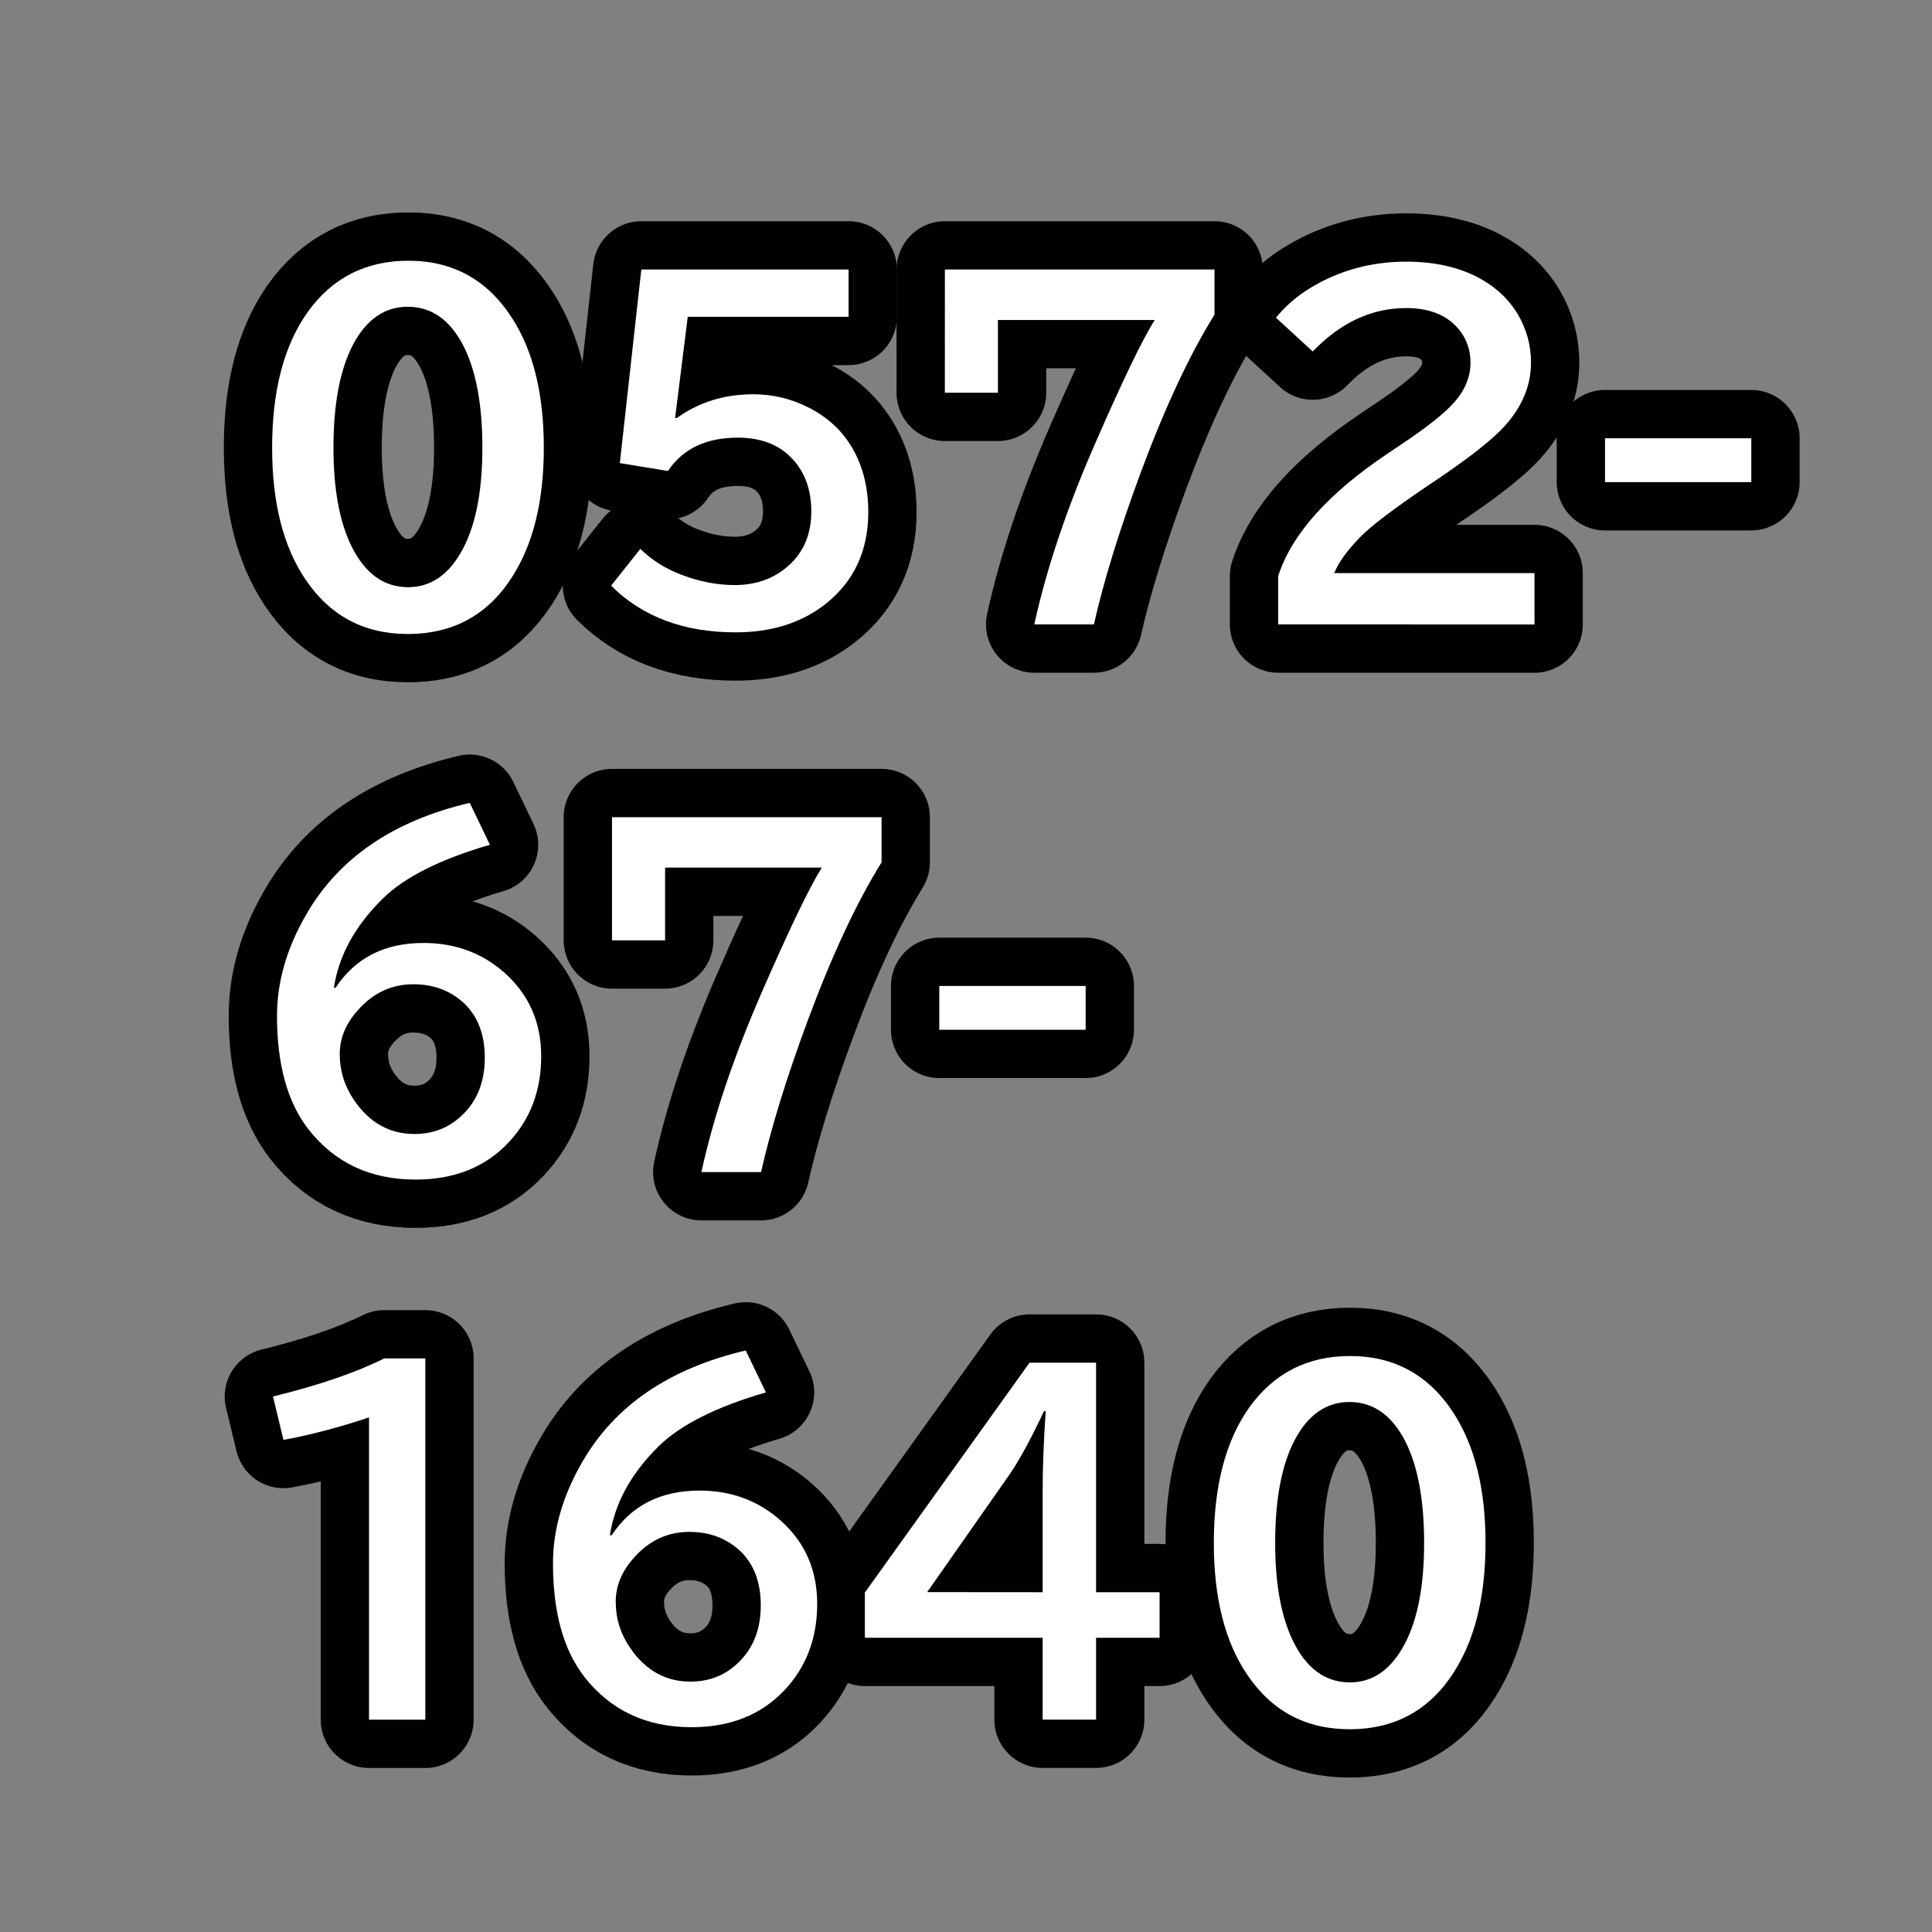
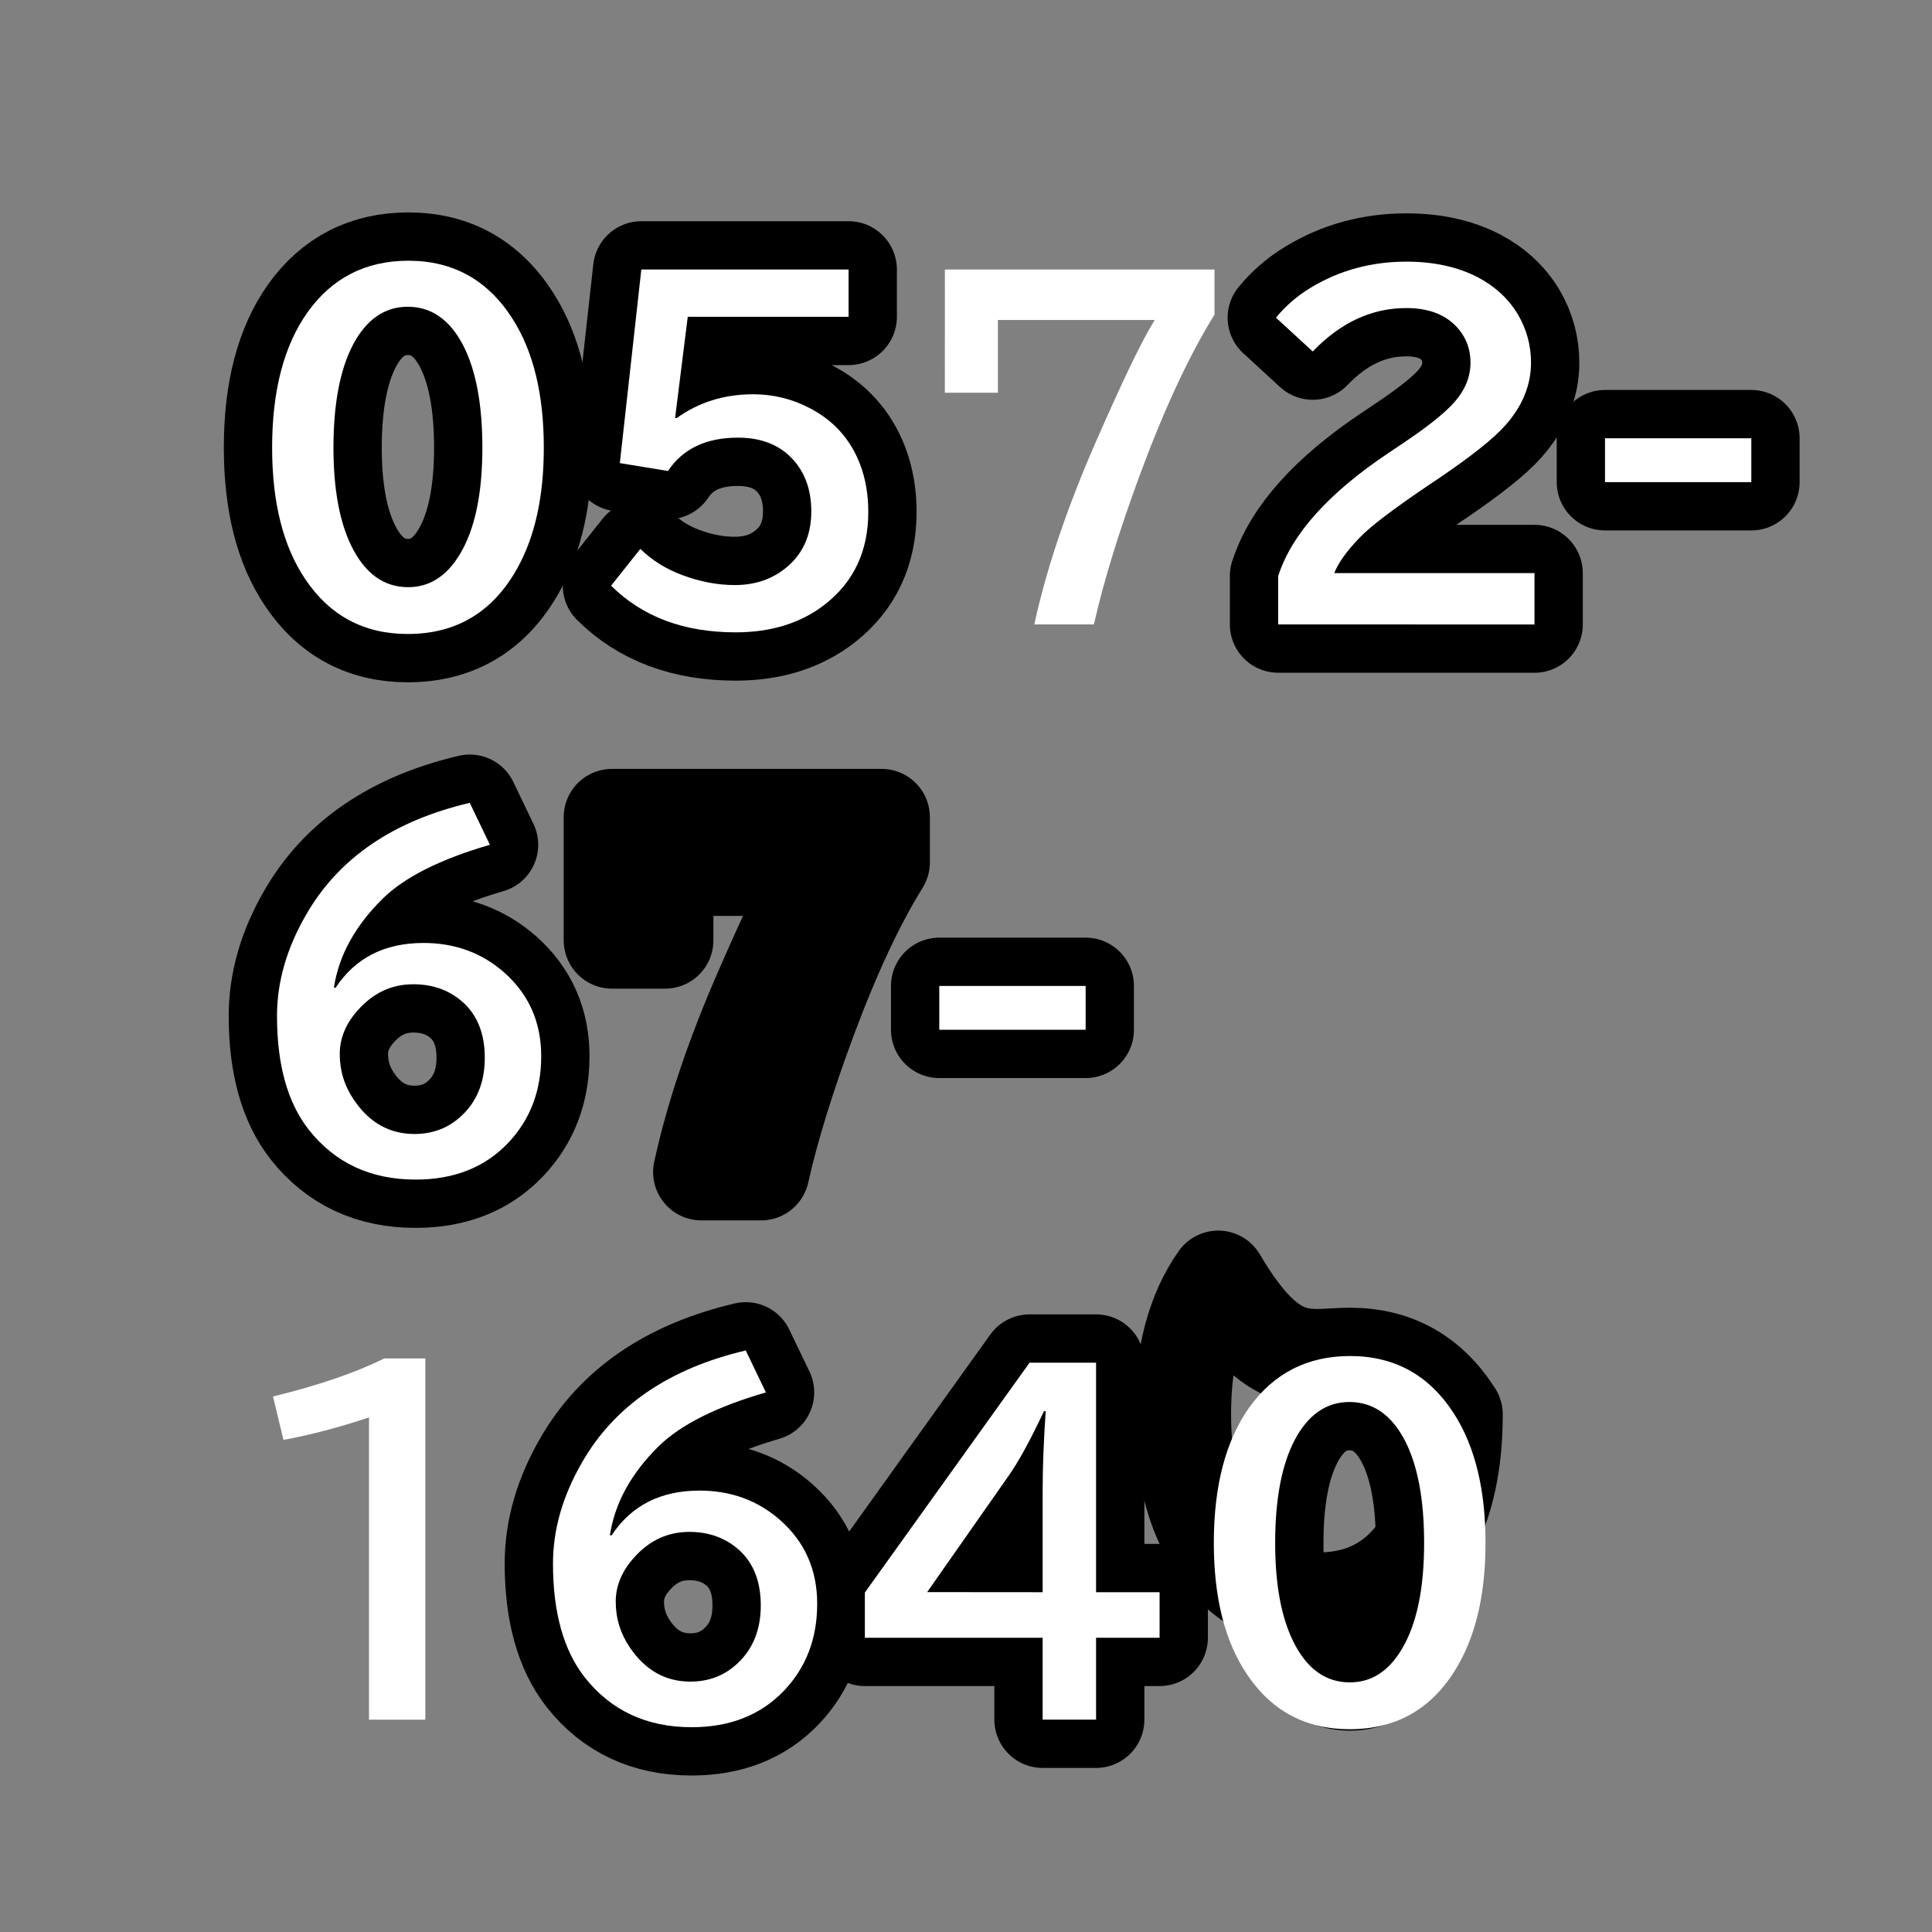
<svg xmlns="http://www.w3.org/2000/svg" version="1.1" id="レイヤー_1" x="0px" y="0px" width="40px" height="40px" viewBox="0 0 40 40" enable-background="new 0 0 40 40" xml:space="preserve">
  <rect x="0" y="0" width="40" height="40" fill="#808080" stroke="none" />
  <g>
    <g>
      <path fill="none" stroke="#000000" stroke-width="2" stroke-linecap="round" stroke-linejoin="round" d="M8.455,5.398    c0.93,0,1.65,0.403,2.161,1.209c0.428,0.674,0.643,1.561,0.643,2.662c0,1.007-0.182,1.837-0.545,2.489    c-0.505,0.912-1.263,1.368-2.272,1.368c-0.906,0-1.613-0.378-2.121-1.134c-0.458-0.679-0.687-1.587-0.687-2.724    c0-1.181,0.245-2.115,0.734-2.804C6.876,5.754,7.572,5.398,8.455,5.398z M8.441,6.351c-0.479,0-0.856,0.263-1.134,0.788    C7.039,7.653,6.904,8.363,6.904,9.27c0,0.848,0.123,1.523,0.368,2.028c0.28,0.573,0.673,0.859,1.178,0.859    c0.443,0,0.802-0.23,1.076-0.69c0.308-0.517,0.461-1.249,0.461-2.197c0-0.9-0.133-1.607-0.398-2.121    C9.311,6.616,8.929,6.351,8.441,6.351z" />
      <path fill="none" stroke="#000000" stroke-width="2" stroke-linecap="round" stroke-linejoin="round" d="M13.278,5.58h4.291v0.979    h-3.33l-0.262,2.096h0.035c0.455-0.328,0.982-0.492,1.582-0.492c0.41,0,0.795,0.093,1.155,0.279    c0.505,0.257,0.858,0.648,1.059,1.174c0.112,0.295,0.169,0.623,0.169,0.983c0,0.809-0.299,1.446-0.895,1.913    c-0.496,0.387-1.113,0.58-1.852,0.58c-1.069,0-1.929-0.321-2.578-0.966l0.606-0.762c0.236,0.233,0.524,0.414,0.864,0.541    c0.369,0.139,0.732,0.208,1.09,0.208c0.404,0,0.75-0.112,1.036-0.337c0.366-0.286,0.549-0.682,0.549-1.187    c0-0.44-0.127-0.799-0.381-1.077c-0.274-0.301-0.654-0.451-1.138-0.451c-0.659,0-1.142,0.23-1.448,0.69l-0.997-0.163L13.278,5.58z    " />
-       <path fill="none" stroke="#000000" stroke-width="2" stroke-linecap="round" stroke-linejoin="round" d="M19.563,5.58h5.582v0.935    c-0.515,0.827-1.021,1.91-1.521,3.251c-0.444,1.199-0.771,2.253-0.976,3.162h-1.234c0.248-1.14,0.667-2.387,1.258-3.742    c0.573-1.312,0.984-2.164,1.235-2.561h-3.246v1.506h-1.099L19.563,5.58L19.563,5.58z" />
      <path fill="none" stroke="#000000" stroke-width="2" stroke-linecap="round" stroke-linejoin="round" d="M26.463,12.928v-1.001    c0.281-0.871,1.046-1.723,2.295-2.556l0.243-0.163c0.537-0.357,0.906-0.65,1.106-0.877c0.226-0.254,0.338-0.529,0.338-0.824    c0-0.266-0.082-0.496-0.244-0.691c-0.242-0.292-0.604-0.438-1.085-0.438c-0.718,0-1.362,0.3-1.937,0.899l-0.762-0.7    c0.201-0.244,0.439-0.451,0.718-0.619c0.593-0.36,1.255-0.541,1.984-0.541c0.565,0,1.06,0.108,1.476,0.323    c0.359,0.189,0.637,0.446,0.832,0.771c0.18,0.308,0.271,0.64,0.271,0.997c0,0.47-0.179,0.903-0.536,1.302    c-0.239,0.27-0.688,0.626-1.342,1.072l-0.283,0.19c-0.694,0.47-1.151,0.818-1.373,1.045c-0.271,0.278-0.452,0.527-0.54,0.749    h4.146v1.063L26.463,12.928L26.463,12.928z" />
      <path fill="none" stroke="#000000" stroke-width="2" stroke-linecap="round" stroke-linejoin="round" d="M33.23,9.074h3.029v0.908    H33.23V9.074z" />
      <path fill="none" stroke="#000000" stroke-width="2" stroke-linecap="round" stroke-linejoin="round" d="M6.949,20.449    c0.407-0.617,1.014-0.926,1.82-0.926c0.652,0,1.21,0.205,1.674,0.615c0.508,0.452,0.762,1.028,0.762,1.728    c0,0.718-0.228,1.315-0.682,1.794c-0.481,0.508-1.121,0.762-1.918,0.762c-0.934,0-1.672-0.346-2.215-1.036    c-0.437-0.559-0.655-1.342-0.655-2.353c0-0.702,0.2-1.4,0.603-2.095c0.673-1.172,1.803-1.944,3.388-2.316l0.417,0.868    c-1.028,0.299-1.768,0.671-2.22,1.116c-0.572,0.564-0.909,1.178-1.01,1.843H6.949z M8.557,20.378    c-0.449,0-0.831,0.179-1.147,0.536c-0.251,0.279-0.376,0.583-0.376,0.908c0,0.349,0.099,0.667,0.297,0.955    c0.318,0.468,0.735,0.701,1.249,0.701c0.448,0,0.817-0.172,1.106-0.515c0.233-0.28,0.351-0.635,0.351-1.063    c0-0.482-0.144-0.859-0.43-1.129C9.326,20.51,8.976,20.378,8.557,20.378z" />
      <path fill="none" stroke="#000000" stroke-width="2" stroke-linecap="round" stroke-linejoin="round" d="M12.671,16.919h5.581    v0.935c-0.514,0.827-1.021,1.91-1.52,3.251c-0.445,1.199-0.771,2.252-0.975,3.162h-1.235c0.248-1.141,0.667-2.388,1.258-3.742    c0.573-1.313,0.984-2.165,1.235-2.562H13.77v1.506h-1.099V16.919z" />
      <path fill="none" stroke="#000000" stroke-width="2" stroke-linecap="round" stroke-linejoin="round" d="M19.447,20.413h3.03    v0.907h-3.03V20.413z" />
-       <path fill="none" stroke="#000000" stroke-width="2" stroke-linecap="round" stroke-linejoin="round" d="M7.64,35.604v-6.258    c-0.626,0.209-1.217,0.364-1.771,0.465l-0.217-0.898c0.936-0.229,1.703-0.49,2.303-0.788h0.851v7.479H7.64z" />
      <path fill="none" stroke="#000000" stroke-width="2" stroke-linecap="round" stroke-linejoin="round" d="M12.663,31.787    c0.407-0.617,1.014-0.926,1.82-0.926c0.652,0,1.21,0.205,1.674,0.615c0.508,0.451,0.762,1.027,0.762,1.728    c0,0.718-0.228,1.315-0.682,1.794c-0.481,0.508-1.121,0.762-1.918,0.762c-0.934,0-1.672-0.346-2.215-1.035    c-0.437-0.56-0.655-1.343-0.655-2.354c0-0.702,0.2-1.4,0.603-2.096c0.673-1.172,1.803-1.943,3.388-2.315l0.417,0.868    c-1.028,0.299-1.768,0.671-2.22,1.115c-0.572,0.564-0.909,1.179-1.01,1.844H12.663z M14.271,31.716    c-0.449,0-0.831,0.179-1.147,0.536c-0.251,0.28-0.376,0.583-0.376,0.908c0,0.349,0.099,0.667,0.297,0.956    c0.318,0.467,0.735,0.7,1.249,0.7c0.448,0,0.817-0.172,1.106-0.515c0.233-0.28,0.351-0.635,0.351-1.063    c0-0.483-0.144-0.86-0.43-1.13C15.04,31.848,14.689,31.716,14.271,31.716z" />
      <path fill="none" stroke="#000000" stroke-width="2" stroke-linecap="round" stroke-linejoin="round" d="M21.316,28.213h1.377    v4.752h1.315v0.943h-1.315v1.695h-1.106v-1.695h-3.681v-0.936L21.316,28.213z M21.587,32.965v-2.104    c0-0.481,0.021-1.029,0.063-1.645h-0.035c-0.287,0.608-0.532,1.057-0.735,1.342l-1.684,2.405L21.587,32.965L21.587,32.965z" />
-       <path fill="none" stroke="#000000" stroke-width="2" stroke-linecap="round" stroke-linejoin="round" d="M27.952,28.075    c0.93,0,1.649,0.403,2.161,1.209c0.428,0.674,0.643,1.562,0.643,2.661c0,1.008-0.182,1.838-0.545,2.49    c-0.505,0.912-1.263,1.367-2.271,1.367c-0.906,0-1.613-0.378-2.121-1.134c-0.459-0.679-0.688-1.587-0.688-2.724    c0-1.182,0.245-2.115,0.734-2.805C26.373,28.432,27.068,28.075,27.952,28.075z M27.938,29.027c-0.479,0-0.855,0.263-1.133,0.787    c-0.27,0.516-0.404,1.226-0.404,2.131c0,0.849,0.123,1.523,0.369,2.029c0.279,0.572,0.672,0.858,1.178,0.858    c0.443,0,0.802-0.229,1.076-0.69c0.308-0.517,0.461-1.248,0.461-2.197c0-0.899-0.133-1.606-0.398-2.12    C28.809,29.293,28.426,29.027,27.938,29.027z" />
+       <path fill="none" stroke="#000000" stroke-width="2" stroke-linecap="round" stroke-linejoin="round" d="M27.952,28.075    c0.93,0,1.649,0.403,2.161,1.209c0,1.008-0.182,1.838-0.545,2.49    c-0.505,0.912-1.263,1.367-2.271,1.367c-0.906,0-1.613-0.378-2.121-1.134c-0.459-0.679-0.688-1.587-0.688-2.724    c0-1.182,0.245-2.115,0.734-2.805C26.373,28.432,27.068,28.075,27.952,28.075z M27.938,29.027c-0.479,0-0.855,0.263-1.133,0.787    c-0.27,0.516-0.404,1.226-0.404,2.131c0,0.849,0.123,1.523,0.369,2.029c0.279,0.572,0.672,0.858,1.178,0.858    c0.443,0,0.802-0.229,1.076-0.69c0.308-0.517,0.461-1.248,0.461-2.197c0-0.899-0.133-1.606-0.398-2.12    C28.809,29.293,28.426,29.027,27.938,29.027z" />
    </g>
    <g>
      <path fill="#FFFFFF" d="M8.455,5.398c0.93,0,1.65,0.403,2.161,1.209c0.428,0.674,0.643,1.561,0.643,2.662    c0,1.007-0.182,1.837-0.545,2.489c-0.505,0.912-1.263,1.368-2.272,1.368c-0.906,0-1.613-0.378-2.121-1.134    c-0.458-0.679-0.687-1.587-0.687-2.724c0-1.181,0.245-2.115,0.734-2.804C6.876,5.754,7.572,5.398,8.455,5.398z M8.441,6.351    c-0.479,0-0.856,0.263-1.134,0.788C7.039,7.653,6.904,8.363,6.904,9.27c0,0.848,0.123,1.523,0.368,2.028    c0.28,0.573,0.673,0.859,1.178,0.859c0.443,0,0.802-0.23,1.076-0.69c0.308-0.517,0.461-1.249,0.461-2.197    c0-0.9-0.133-1.607-0.398-2.121C9.311,6.616,8.929,6.351,8.441,6.351z" />
      <path fill="#FFFFFF" d="M13.278,5.58h4.291v0.979h-3.33l-0.262,2.096h0.035c0.455-0.328,0.982-0.492,1.582-0.492    c0.41,0,0.795,0.093,1.155,0.279c0.505,0.257,0.858,0.648,1.059,1.174c0.112,0.295,0.169,0.623,0.169,0.983    c0,0.809-0.299,1.446-0.895,1.913c-0.496,0.387-1.113,0.58-1.852,0.58c-1.069,0-1.929-0.321-2.578-0.966l0.606-0.762    c0.236,0.233,0.524,0.414,0.864,0.541c0.369,0.139,0.732,0.208,1.09,0.208c0.404,0,0.75-0.112,1.036-0.337    c0.366-0.286,0.549-0.682,0.549-1.187c0-0.44-0.127-0.799-0.381-1.077c-0.274-0.301-0.654-0.451-1.138-0.451    c-0.659,0-1.142,0.23-1.448,0.69l-0.997-0.163L13.278,5.58z" />
      <path fill="#FFFFFF" d="M19.563,5.58h5.582v0.935c-0.515,0.827-1.021,1.91-1.521,3.251c-0.444,1.199-0.771,2.253-0.976,3.162    h-1.234c0.248-1.14,0.667-2.387,1.258-3.742c0.573-1.312,0.984-2.164,1.235-2.561h-3.246v1.506h-1.099L19.563,5.58L19.563,5.58z" />
      <path fill="#FFFFFF" d="M26.463,12.928v-1.001c0.281-0.871,1.046-1.723,2.295-2.556l0.243-0.163    c0.537-0.357,0.906-0.65,1.106-0.877c0.226-0.254,0.338-0.529,0.338-0.824c0-0.266-0.082-0.496-0.244-0.691    c-0.242-0.292-0.604-0.438-1.085-0.438c-0.718,0-1.362,0.3-1.937,0.899l-0.762-0.7c0.201-0.244,0.439-0.451,0.718-0.619    c0.593-0.36,1.255-0.541,1.984-0.541c0.565,0,1.06,0.108,1.476,0.323c0.359,0.189,0.637,0.446,0.832,0.771    c0.18,0.308,0.271,0.64,0.271,0.997c0,0.47-0.179,0.903-0.536,1.302c-0.239,0.27-0.688,0.626-1.342,1.072l-0.283,0.19    c-0.694,0.47-1.151,0.818-1.373,1.045c-0.271,0.278-0.452,0.527-0.54,0.749h4.146v1.063L26.463,12.928L26.463,12.928z" />
      <path fill="#FFFFFF" d="M33.23,9.074h3.029v0.908H33.23V9.074z" />
      <path fill="#FFFFFF" d="M6.949,20.449c0.407-0.617,1.014-0.926,1.82-0.926c0.652,0,1.21,0.205,1.674,0.615    c0.508,0.452,0.762,1.028,0.762,1.728c0,0.718-0.228,1.315-0.682,1.794c-0.481,0.508-1.121,0.762-1.918,0.762    c-0.934,0-1.672-0.346-2.215-1.036c-0.437-0.559-0.655-1.342-0.655-2.353c0-0.702,0.2-1.4,0.603-2.095    c0.673-1.172,1.803-1.944,3.388-2.316l0.417,0.868c-1.028,0.299-1.768,0.671-2.22,1.116c-0.572,0.564-0.909,1.178-1.01,1.843    H6.949z M8.557,20.378c-0.449,0-0.831,0.179-1.147,0.536c-0.251,0.279-0.376,0.583-0.376,0.908c0,0.349,0.099,0.667,0.297,0.955    c0.318,0.468,0.735,0.701,1.249,0.701c0.448,0,0.817-0.172,1.106-0.515c0.233-0.28,0.351-0.635,0.351-1.063    c0-0.482-0.144-0.859-0.43-1.129C9.326,20.51,8.976,20.378,8.557,20.378z" />
-       <path fill="#FFFFFF" d="M12.671,16.919h5.581v0.935c-0.514,0.827-1.021,1.91-1.52,3.251c-0.445,1.199-0.771,2.252-0.975,3.162    h-1.235c0.248-1.141,0.667-2.388,1.258-3.742c0.573-1.313,0.984-2.165,1.235-2.562H13.77v1.506h-1.099V16.919z" />
      <path fill="#FFFFFF" d="M19.447,20.413h3.03v0.907h-3.03V20.413z" />
      <path fill="#FFFFFF" d="M7.64,35.604v-6.258c-0.626,0.209-1.217,0.364-1.771,0.465l-0.217-0.898    c0.936-0.229,1.703-0.49,2.303-0.788h0.851v7.479H7.64z" />
      <path fill="#FFFFFF" d="M12.663,31.787c0.407-0.617,1.014-0.926,1.82-0.926c0.652,0,1.21,0.205,1.674,0.615    c0.508,0.451,0.762,1.027,0.762,1.728c0,0.718-0.228,1.315-0.682,1.794c-0.481,0.508-1.121,0.762-1.918,0.762    c-0.934,0-1.672-0.346-2.215-1.035c-0.437-0.56-0.655-1.343-0.655-2.354c0-0.702,0.2-1.4,0.603-2.096    c0.673-1.172,1.803-1.943,3.388-2.315l0.417,0.868c-1.028,0.299-1.768,0.671-2.22,1.115c-0.572,0.564-0.909,1.179-1.01,1.844    H12.663z M14.271,31.716c-0.449,0-0.831,0.179-1.147,0.536c-0.251,0.28-0.376,0.583-0.376,0.908c0,0.349,0.099,0.667,0.297,0.956    c0.318,0.467,0.735,0.7,1.249,0.7c0.448,0,0.817-0.172,1.106-0.515c0.233-0.28,0.351-0.635,0.351-1.063    c0-0.483-0.144-0.86-0.43-1.13C15.04,31.848,14.689,31.716,14.271,31.716z" />
      <path fill="#FFFFFF" d="M21.316,28.213h1.377v4.752h1.315v0.943h-1.315v1.695h-1.106v-1.695h-3.681v-0.936L21.316,28.213z     M21.587,32.965v-2.104c0-0.481,0.021-1.029,0.063-1.645h-0.035c-0.287,0.608-0.532,1.057-0.735,1.342l-1.684,2.405L21.587,32.965    L21.587,32.965z" />
      <path fill="#FFFFFF" d="M27.952,28.075c0.93,0,1.649,0.403,2.161,1.209c0.428,0.674,0.643,1.562,0.643,2.661    c0,1.008-0.182,1.838-0.545,2.49c-0.505,0.912-1.263,1.367-2.271,1.367c-0.906,0-1.613-0.378-2.121-1.134    c-0.459-0.679-0.688-1.587-0.688-2.724c0-1.182,0.245-2.115,0.734-2.805C26.373,28.432,27.068,28.075,27.952,28.075z     M27.938,29.027c-0.479,0-0.855,0.263-1.133,0.787c-0.27,0.516-0.404,1.226-0.404,2.131c0,0.849,0.123,1.523,0.369,2.029    c0.279,0.572,0.672,0.858,1.178,0.858c0.443,0,0.802-0.229,1.076-0.69c0.308-0.517,0.461-1.248,0.461-2.197    c0-0.899-0.133-1.606-0.398-2.12C28.809,29.293,28.426,29.027,27.938,29.027z" />
    </g>
  </g>
  <g id="ガイド" display="none">
</g>
</svg>